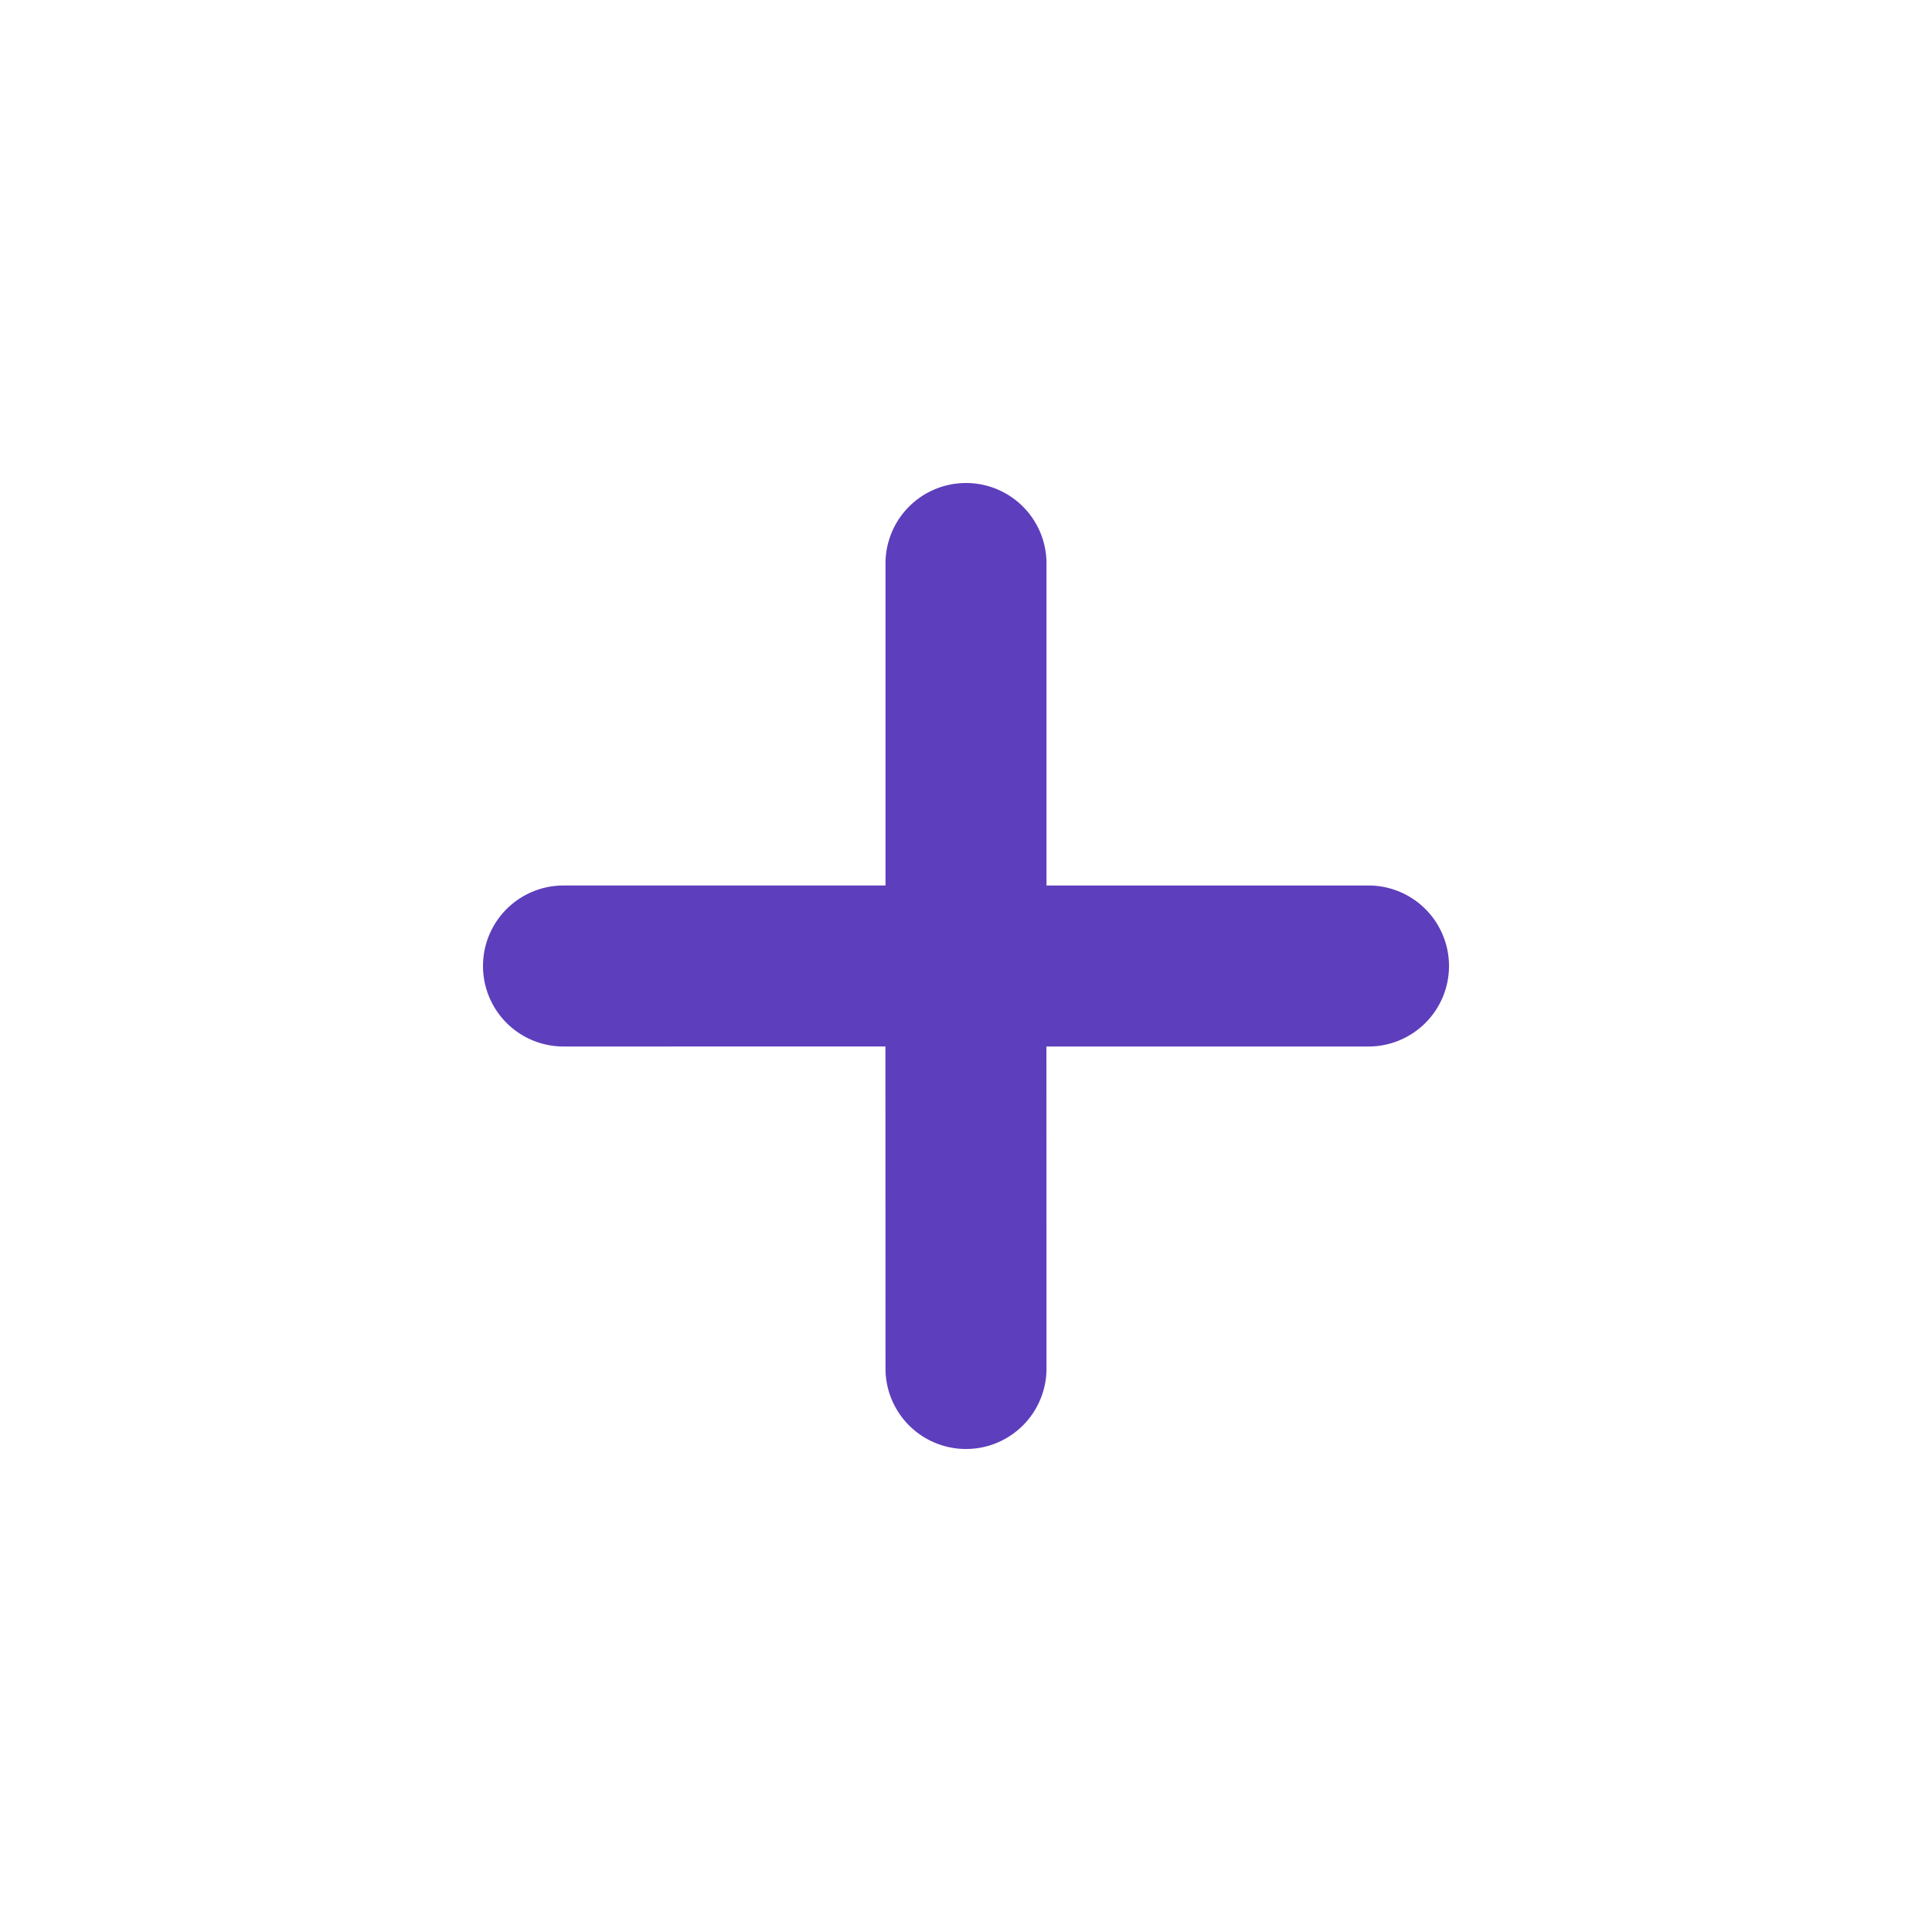
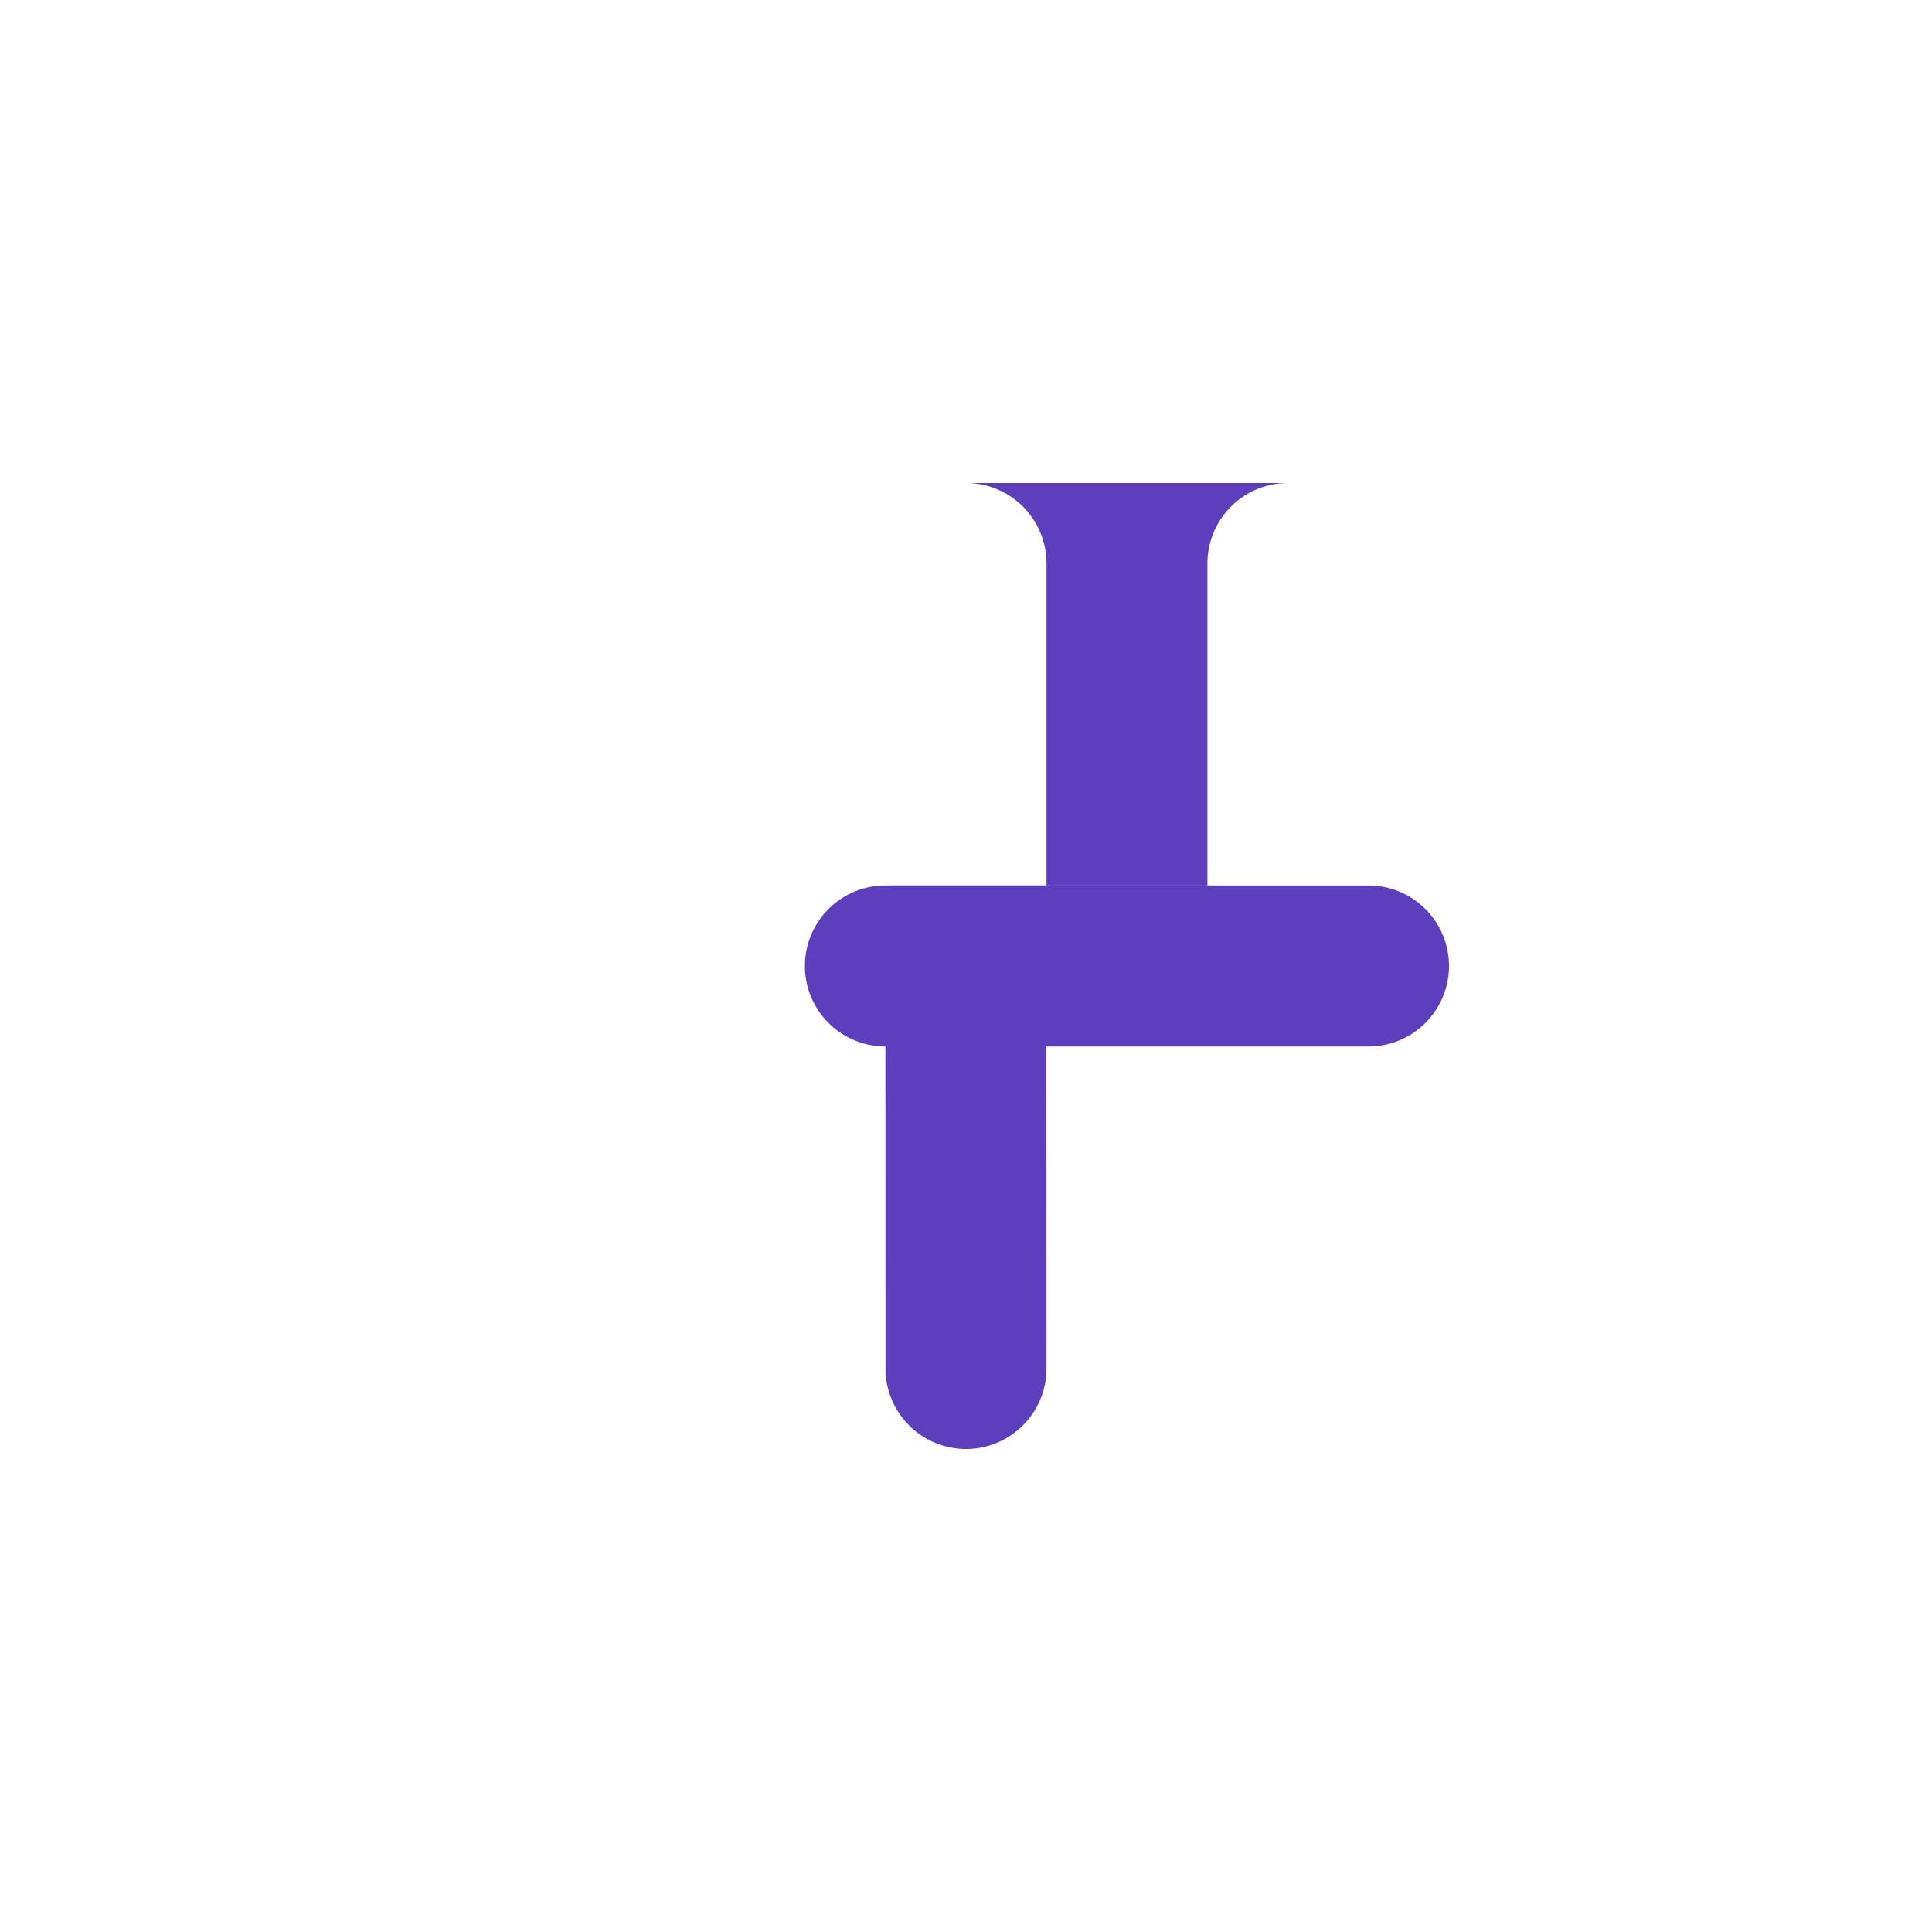
<svg xmlns="http://www.w3.org/2000/svg" width="24" height="24" viewBox="0 0 24 24">
-   <path d="M12 6a1 1 0 0 1 1 1v4h4a1 1 0 0 1 0 2h-4.001L13 17a1 1 0 0 1-2 0l-.001-4H7a1 1 0 0 1 0-2h4V7a1 1 0 0 1 1-1z" fill="#5D3EBC" fill-rule="evenodd" />
+   <path d="M12 6a1 1 0 0 1 1 1v4h4a1 1 0 0 1 0 2h-4.001L13 17a1 1 0 0 1-2 0l-.001-4a1 1 0 0 1 0-2h4V7a1 1 0 0 1 1-1z" fill="#5D3EBC" fill-rule="evenodd" />
</svg>